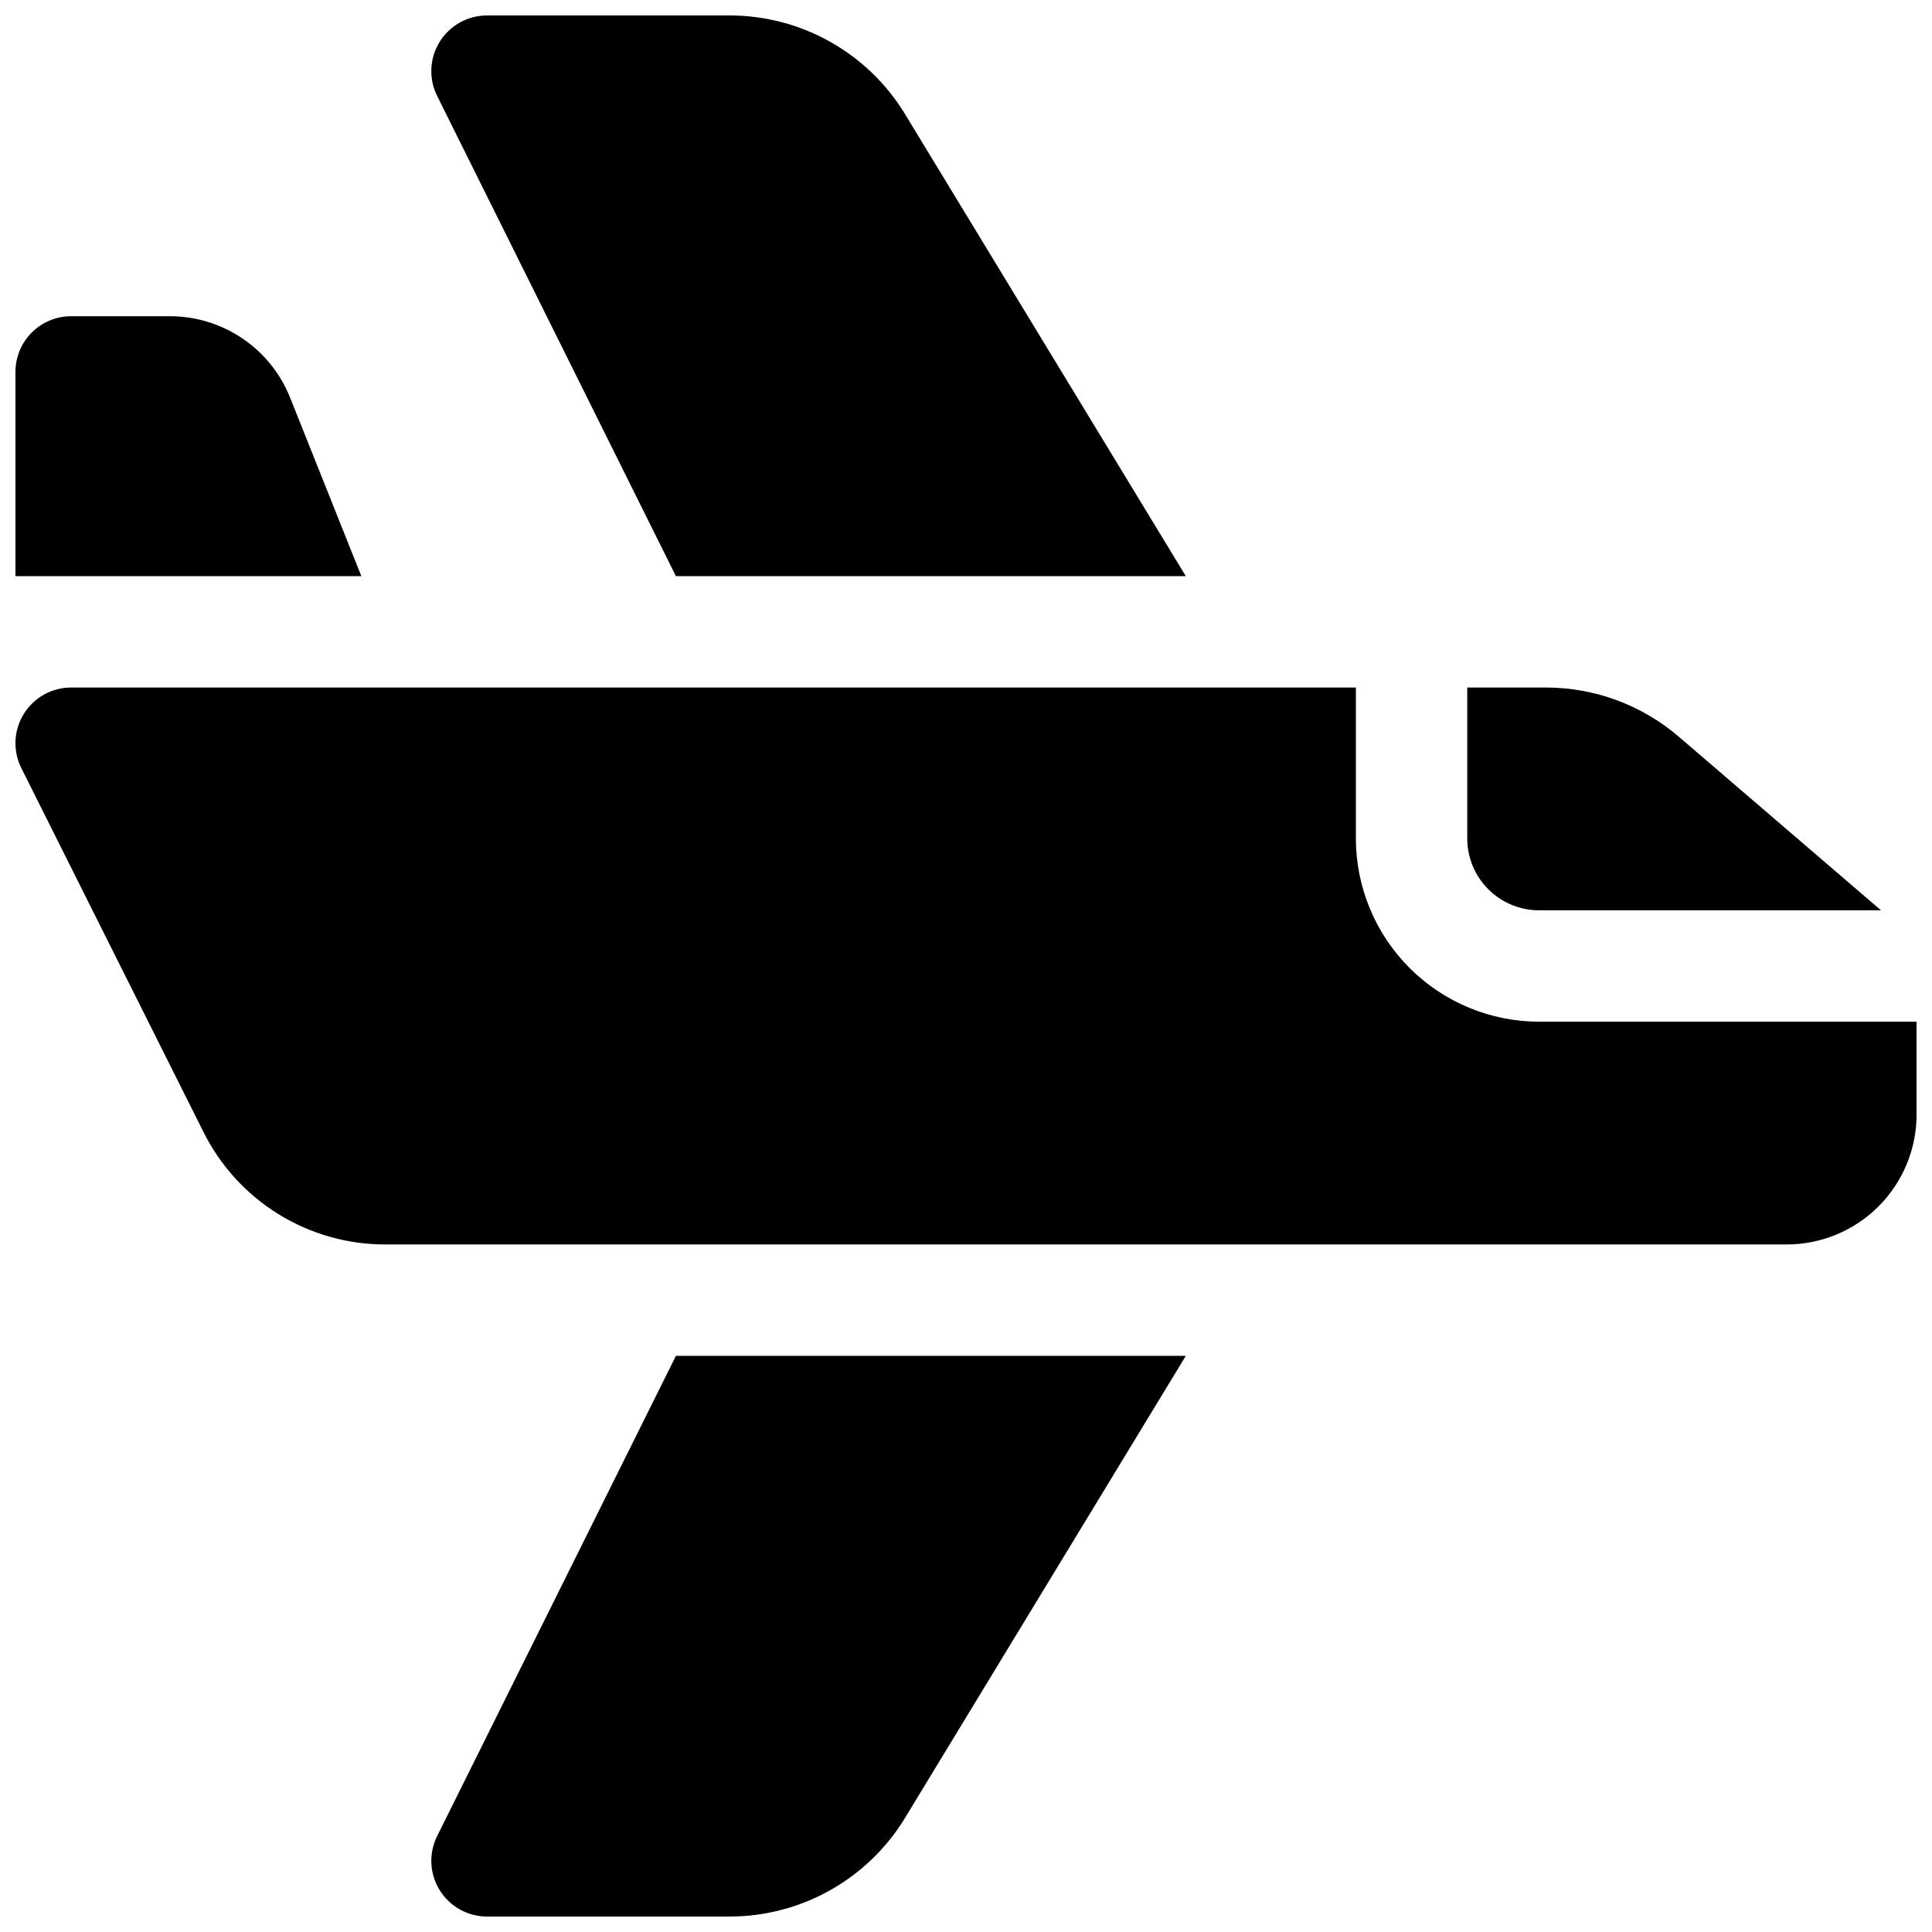
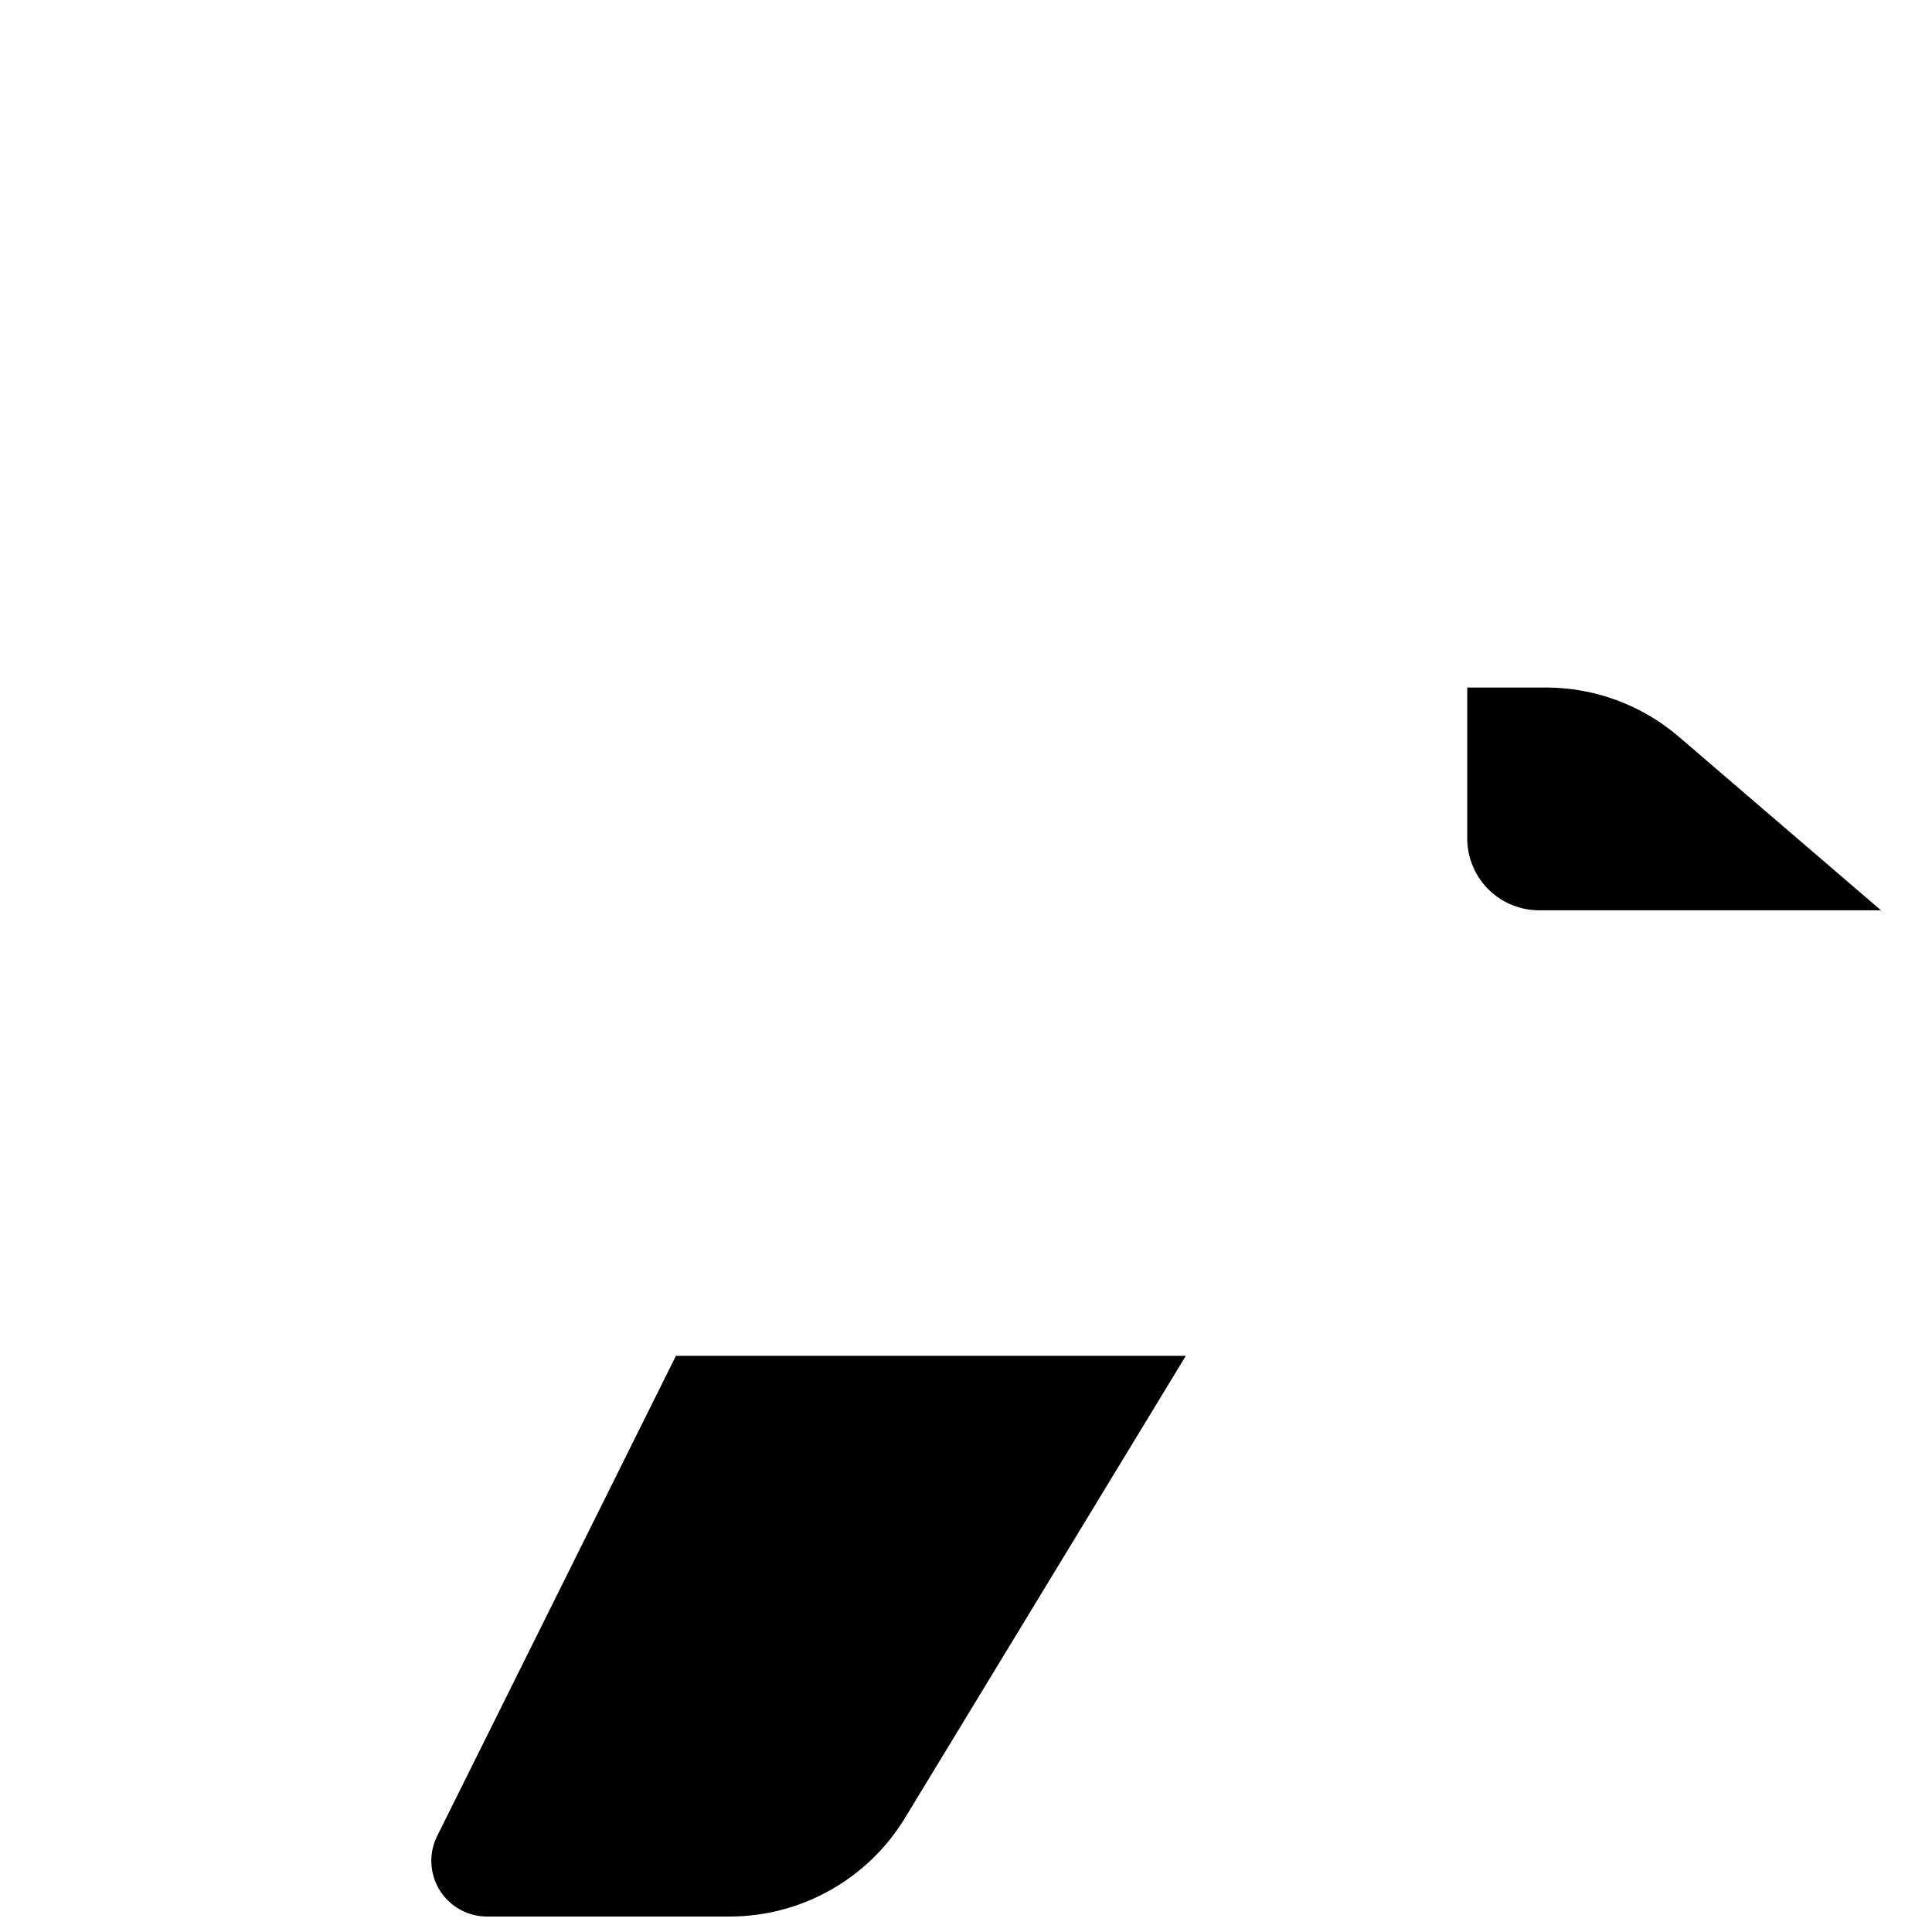
<svg xmlns="http://www.w3.org/2000/svg" width="800px" height="800px" version="1.1" viewBox="144 144 512 512">
  <defs>
    <clipPath id="d">
-       <path d="m148.09 326h503.81v148h-503.81z" />
-     </clipPath>
+       </clipPath>
    <clipPath id="c">
-       <path d="m258 148.09h201v148.91h-201z" />
-     </clipPath>
+       </clipPath>
    <clipPath id="b">
      <path d="m258 503h201v148.9h-201z" />
    </clipPath>
    <clipPath id="a">
      <path d="m148.09 227h91.906v70h-91.906z" />
    </clipPath>
  </defs>
  <path d="m551.86 385.24h90.625l-53.559-45.98c-9.809-8.426-22.312-13.059-35.246-13.059h-20.84v40.02c0.004 5.043 2.012 9.875 5.574 13.441 3.566 3.566 8.402 5.574 13.445 5.578z" />
  <g clip-path="url(#d)">
    <path d="m551.86 414.76c-12.867-0.016-25.207-5.133-34.305-14.234-9.102-9.098-14.219-21.438-14.234-34.305v-40.02h-340.46c-5.117-0.004-9.871 2.644-12.562 7-2.688 4.352-2.934 9.785-0.645 14.363l48.215 96.324c4.465 9 11.359 16.574 19.906 21.863 8.543 5.285 18.398 8.074 28.449 8.047h371.25c9.133 0 17.891-3.625 24.352-10.086 6.457-6.457 10.086-15.219 10.086-24.352v-24.602z" />
  </g>
  <g clip-path="url(#c)">
-     <path d="m323.12 296.68h135.13l-74.488-122.57c-9.855-16.109-27.363-25.953-46.246-26.016h-64.453c-5.109 0-9.855 2.644-12.547 6.988s-2.945 9.77-0.668 14.344z" />
+     <path d="m323.12 296.68h135.13c-9.855-16.109-27.363-25.953-46.246-26.016h-64.453c-5.109 0-9.855 2.644-12.547 6.988s-2.945 9.77-0.668 14.344z" />
  </g>
  <g clip-path="url(#b)">
    <path d="m259.85 630.57c-2.277 4.574-2.023 10 0.668 14.348 2.691 4.344 7.438 6.984 12.547 6.984h64.453c18.883-0.059 36.391-9.906 46.246-26.016l74.488-122.57h-135.13z" />
  </g>
  <g clip-path="url(#a)">
-     <path d="m220.91 249.45c-2.539-6.402-6.949-11.891-12.652-15.754-5.703-3.859-12.441-5.914-19.328-5.894h-26.074c-3.918 0-7.672 1.555-10.438 4.324-2.769 2.769-4.324 6.523-4.324 10.438v54.121h91.668z" />
-   </g>
+     </g>
</svg>